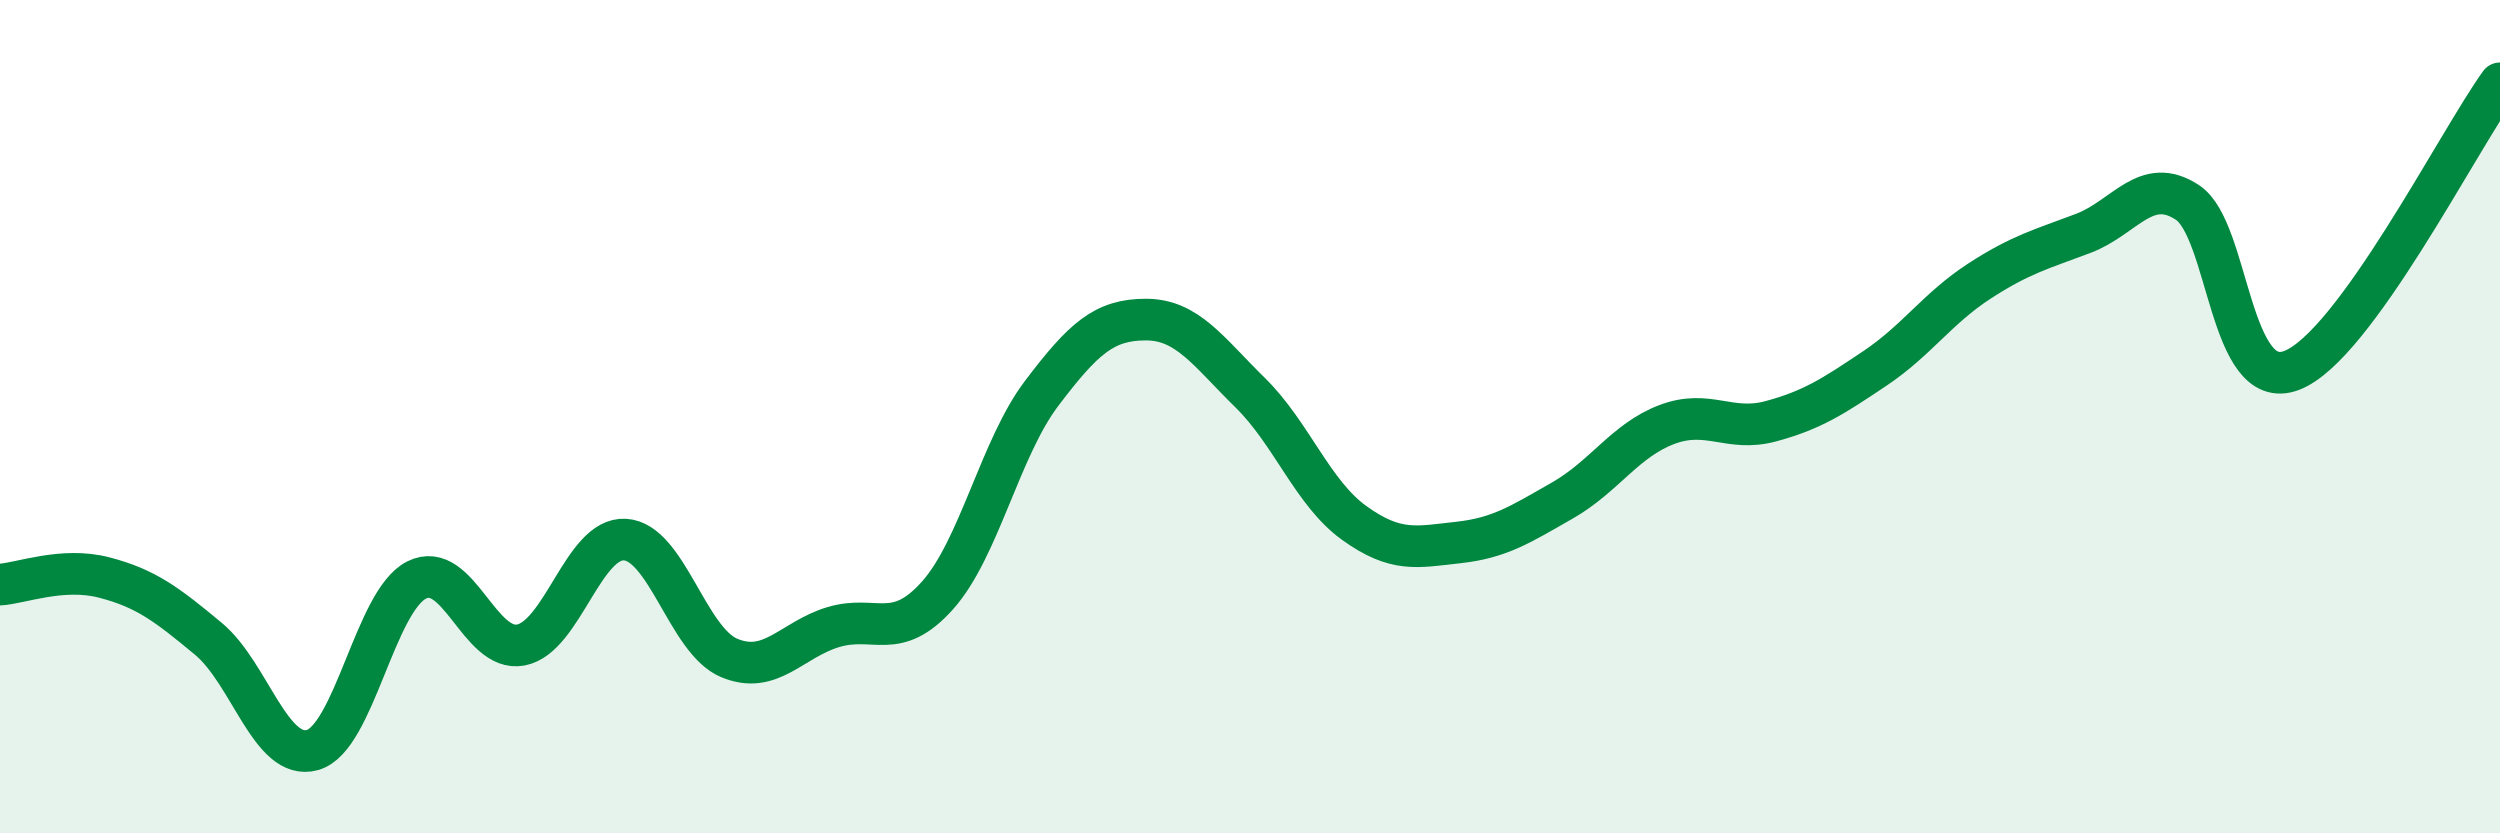
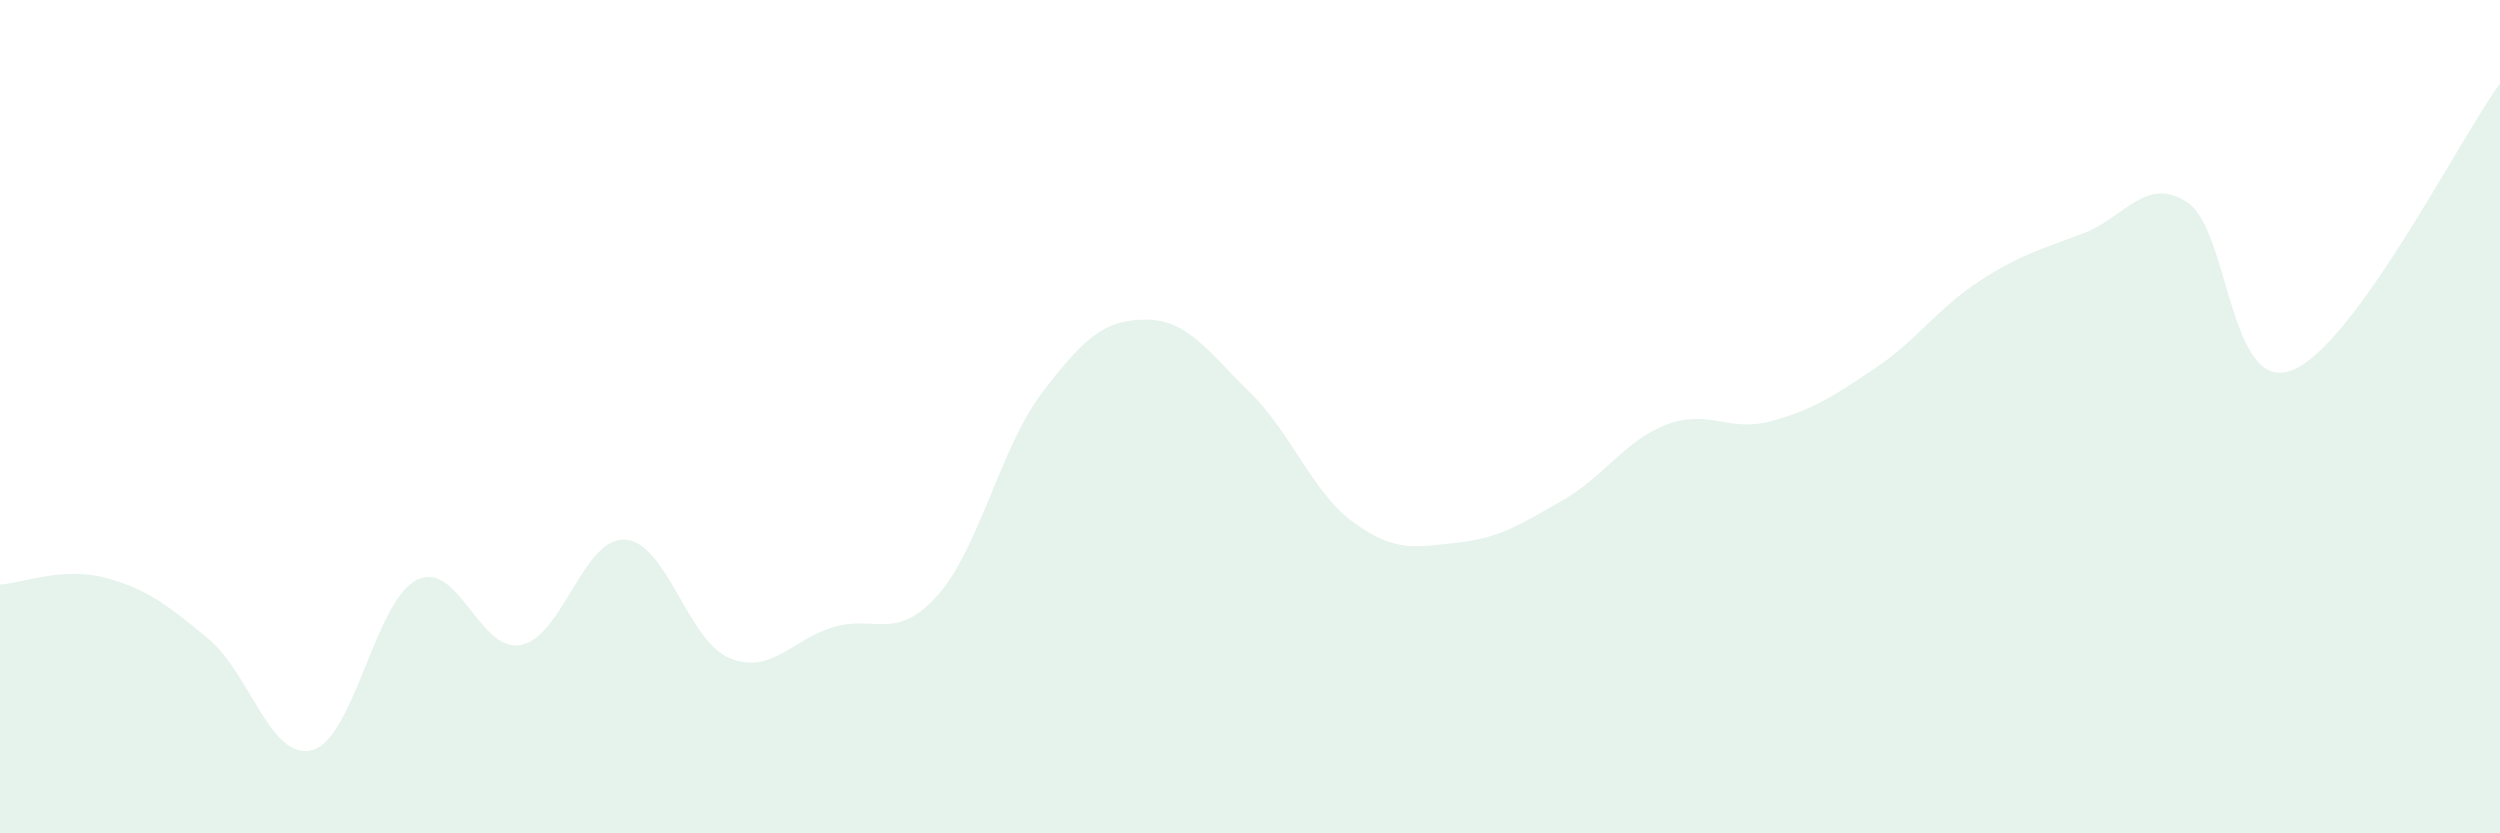
<svg xmlns="http://www.w3.org/2000/svg" width="60" height="20" viewBox="0 0 60 20">
  <path d="M 0,14.03 C 0.5,14 1.5,13.6 2.5,13.86 C 3.5,14.12 4,14.5 5,15.33 C 6,16.16 6.5,18.28 7.5,18 C 8.5,17.72 9,14.42 10,13.92 C 11,13.42 11.5,15.67 12.5,15.48 C 13.5,15.29 14,12.89 15,12.95 C 16,13.01 16.5,15.37 17.5,15.79 C 18.5,16.21 19,15.35 20,15.05 C 21,14.75 21.5,15.41 22.5,14.29 C 23.5,13.17 24,10.76 25,9.44 C 26,8.12 26.5,7.67 27.5,7.67 C 28.5,7.67 29,8.44 30,9.42 C 31,10.4 31.5,11.83 32.5,12.55 C 33.5,13.27 34,13.13 35,13.02 C 36,12.91 36.5,12.58 37.5,12.01 C 38.5,11.44 39,10.57 40,10.19 C 41,9.81 41.5,10.38 42.5,10.11 C 43.5,9.84 44,9.51 45,8.84 C 46,8.17 46.5,7.4 47.5,6.75 C 48.5,6.1 49,5.98 50,5.6 C 51,5.22 51.5,4.2 52.5,4.86 C 53.5,5.52 53.5,9.46 55,8.89 C 56.5,8.32 59,3.38 60,2L60 20L0 20Z" fill="#008740" opacity="0.1" stroke-linecap="round" stroke-linejoin="round" />
-   <path d="M 0,14.03 C 0.5,14 1.5,13.6 2.5,13.86 C 3.5,14.12 4,14.5 5,15.33 C 6,16.16 6.5,18.28 7.5,18 C 8.5,17.72 9,14.42 10,13.92 C 11,13.42 11.5,15.67 12.5,15.48 C 13.5,15.29 14,12.89 15,12.95 C 16,13.01 16.5,15.37 17.5,15.79 C 18.5,16.21 19,15.35 20,15.05 C 21,14.75 21.5,15.41 22.5,14.29 C 23.5,13.17 24,10.76 25,9.44 C 26,8.12 26.5,7.67 27.5,7.67 C 28.5,7.67 29,8.44 30,9.42 C 31,10.4 31.5,11.83 32.5,12.55 C 33.5,13.27 34,13.13 35,13.02 C 36,12.91 36.5,12.58 37.5,12.01 C 38.5,11.44 39,10.57 40,10.19 C 41,9.81 41.5,10.38 42.5,10.11 C 43.5,9.84 44,9.51 45,8.84 C 46,8.17 46.5,7.4 47.5,6.75 C 48.5,6.1 49,5.98 50,5.6 C 51,5.22 51.5,4.2 52.5,4.86 C 53.5,5.52 53.5,9.46 55,8.89 C 56.5,8.32 59,3.38 60,2" stroke="#008740" stroke-width="1" fill="none" stroke-linecap="round" stroke-linejoin="round" />
</svg>